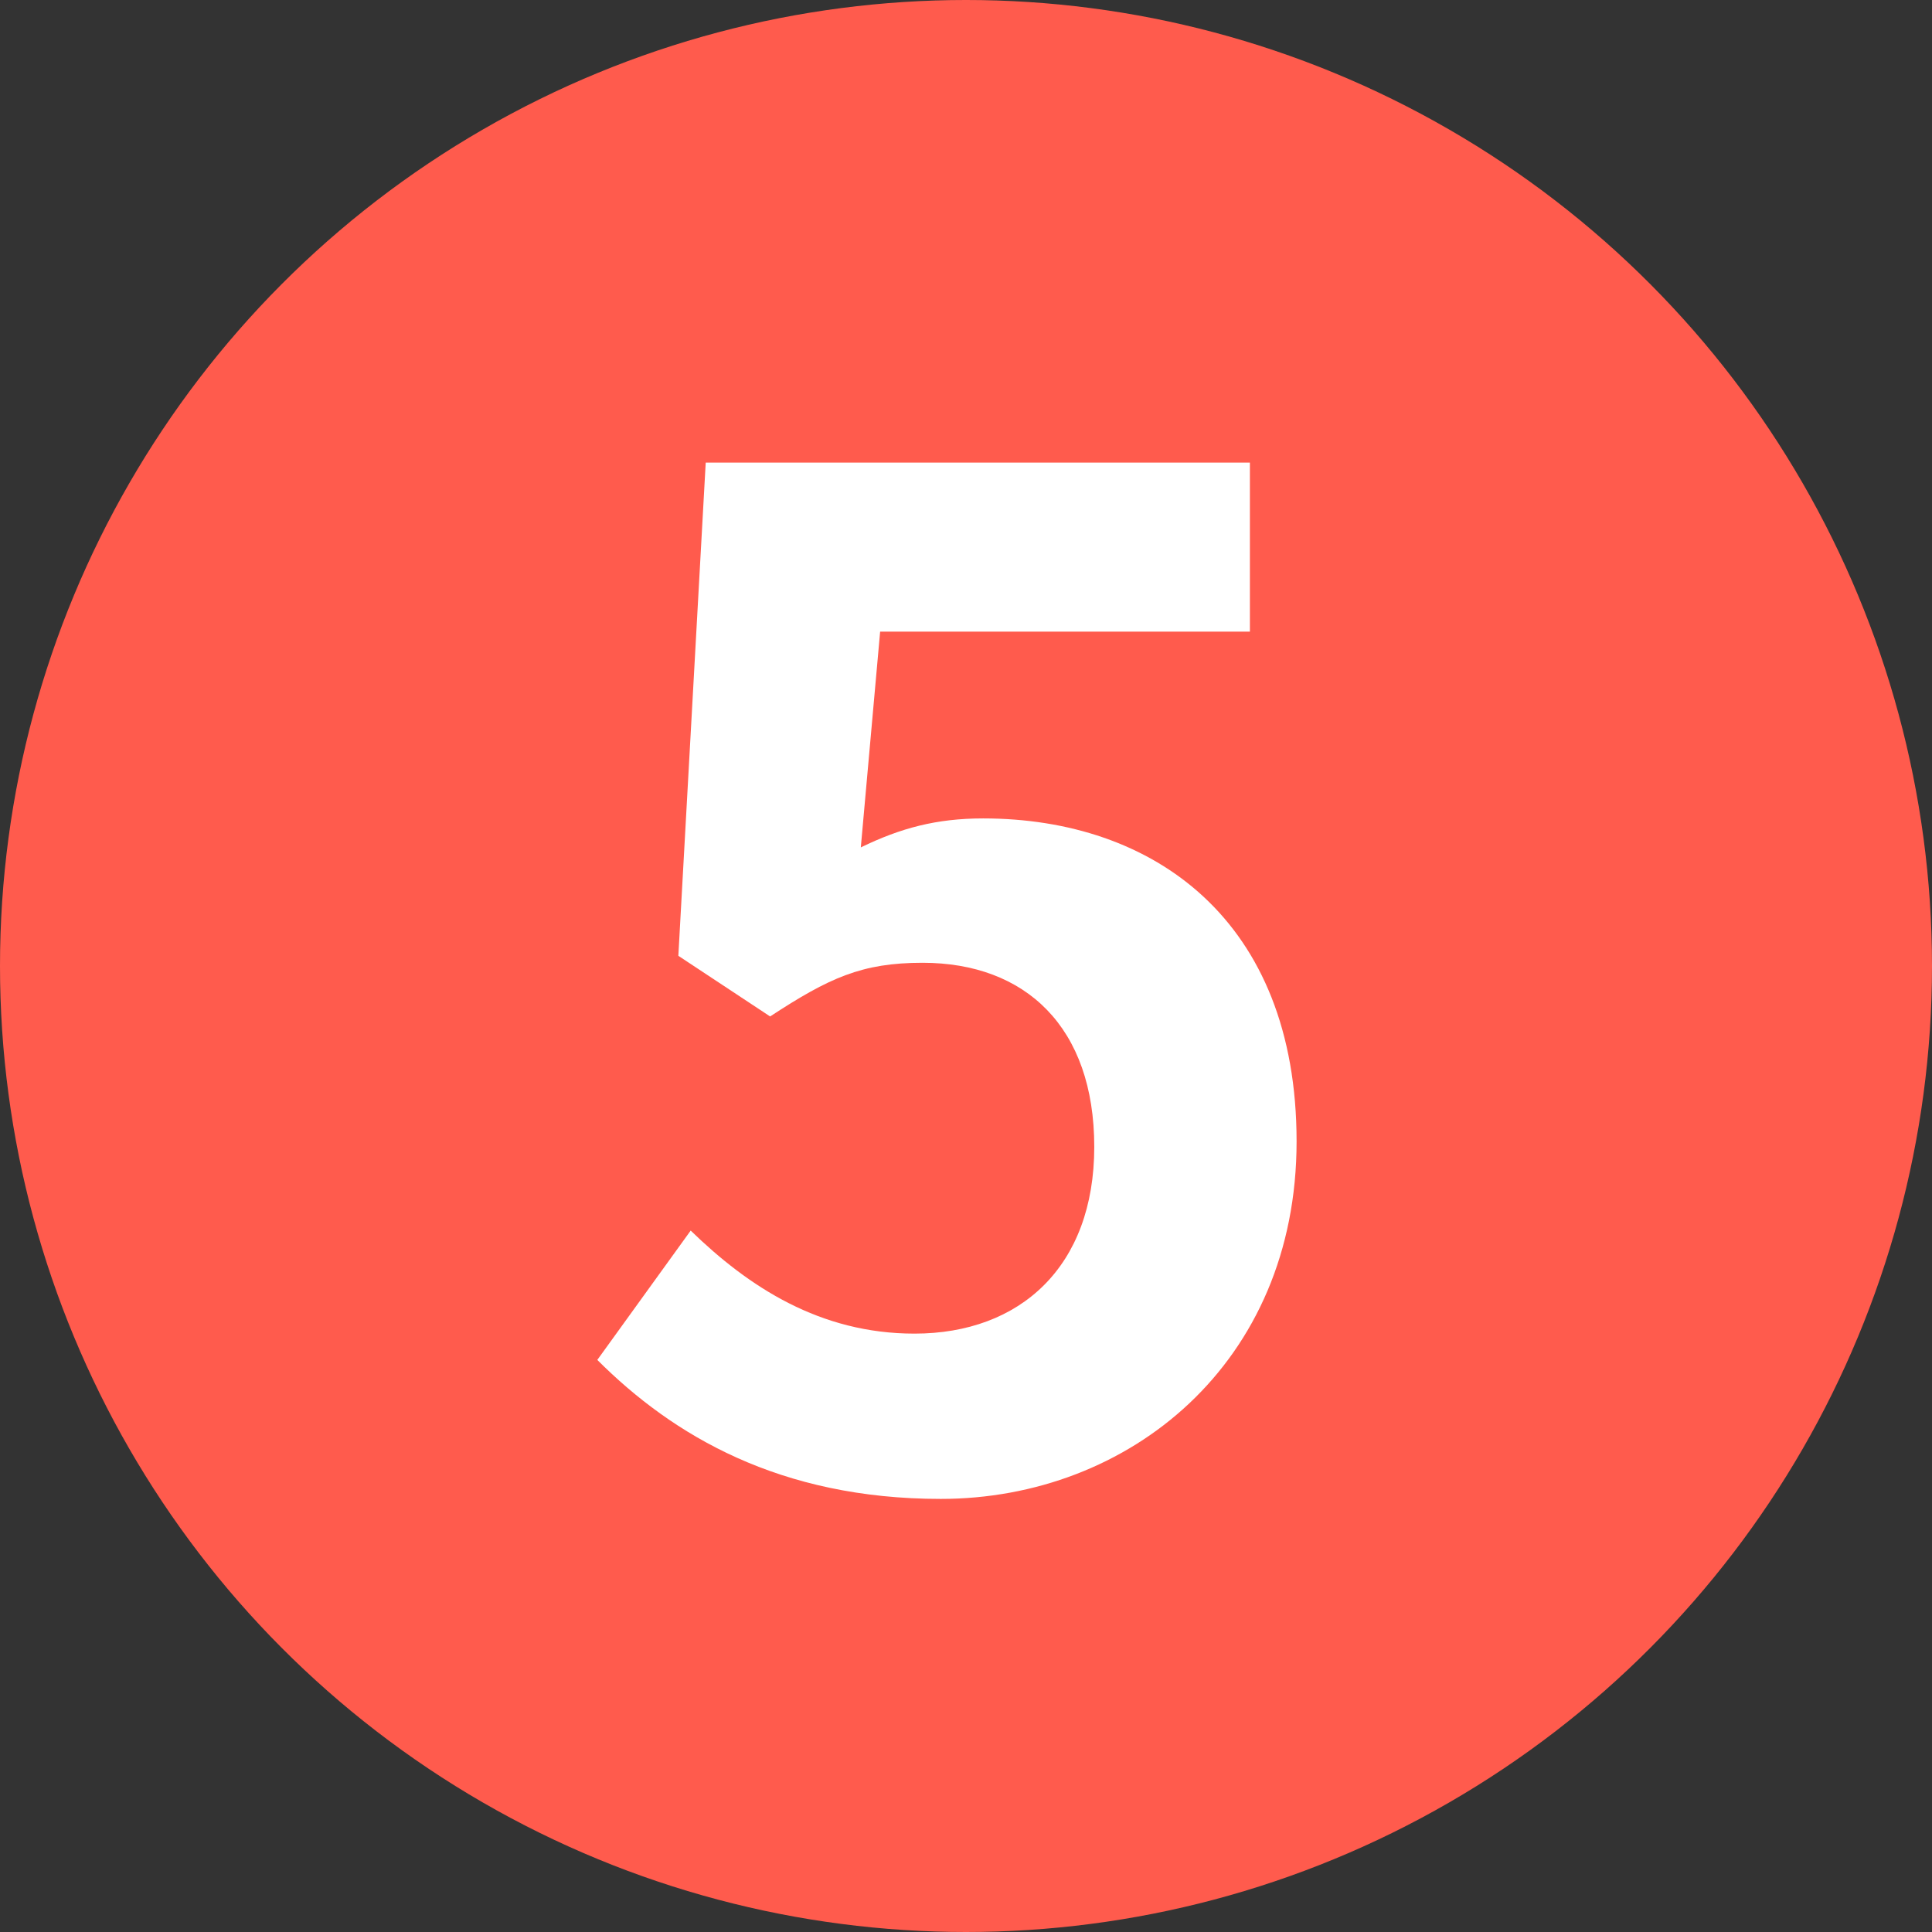
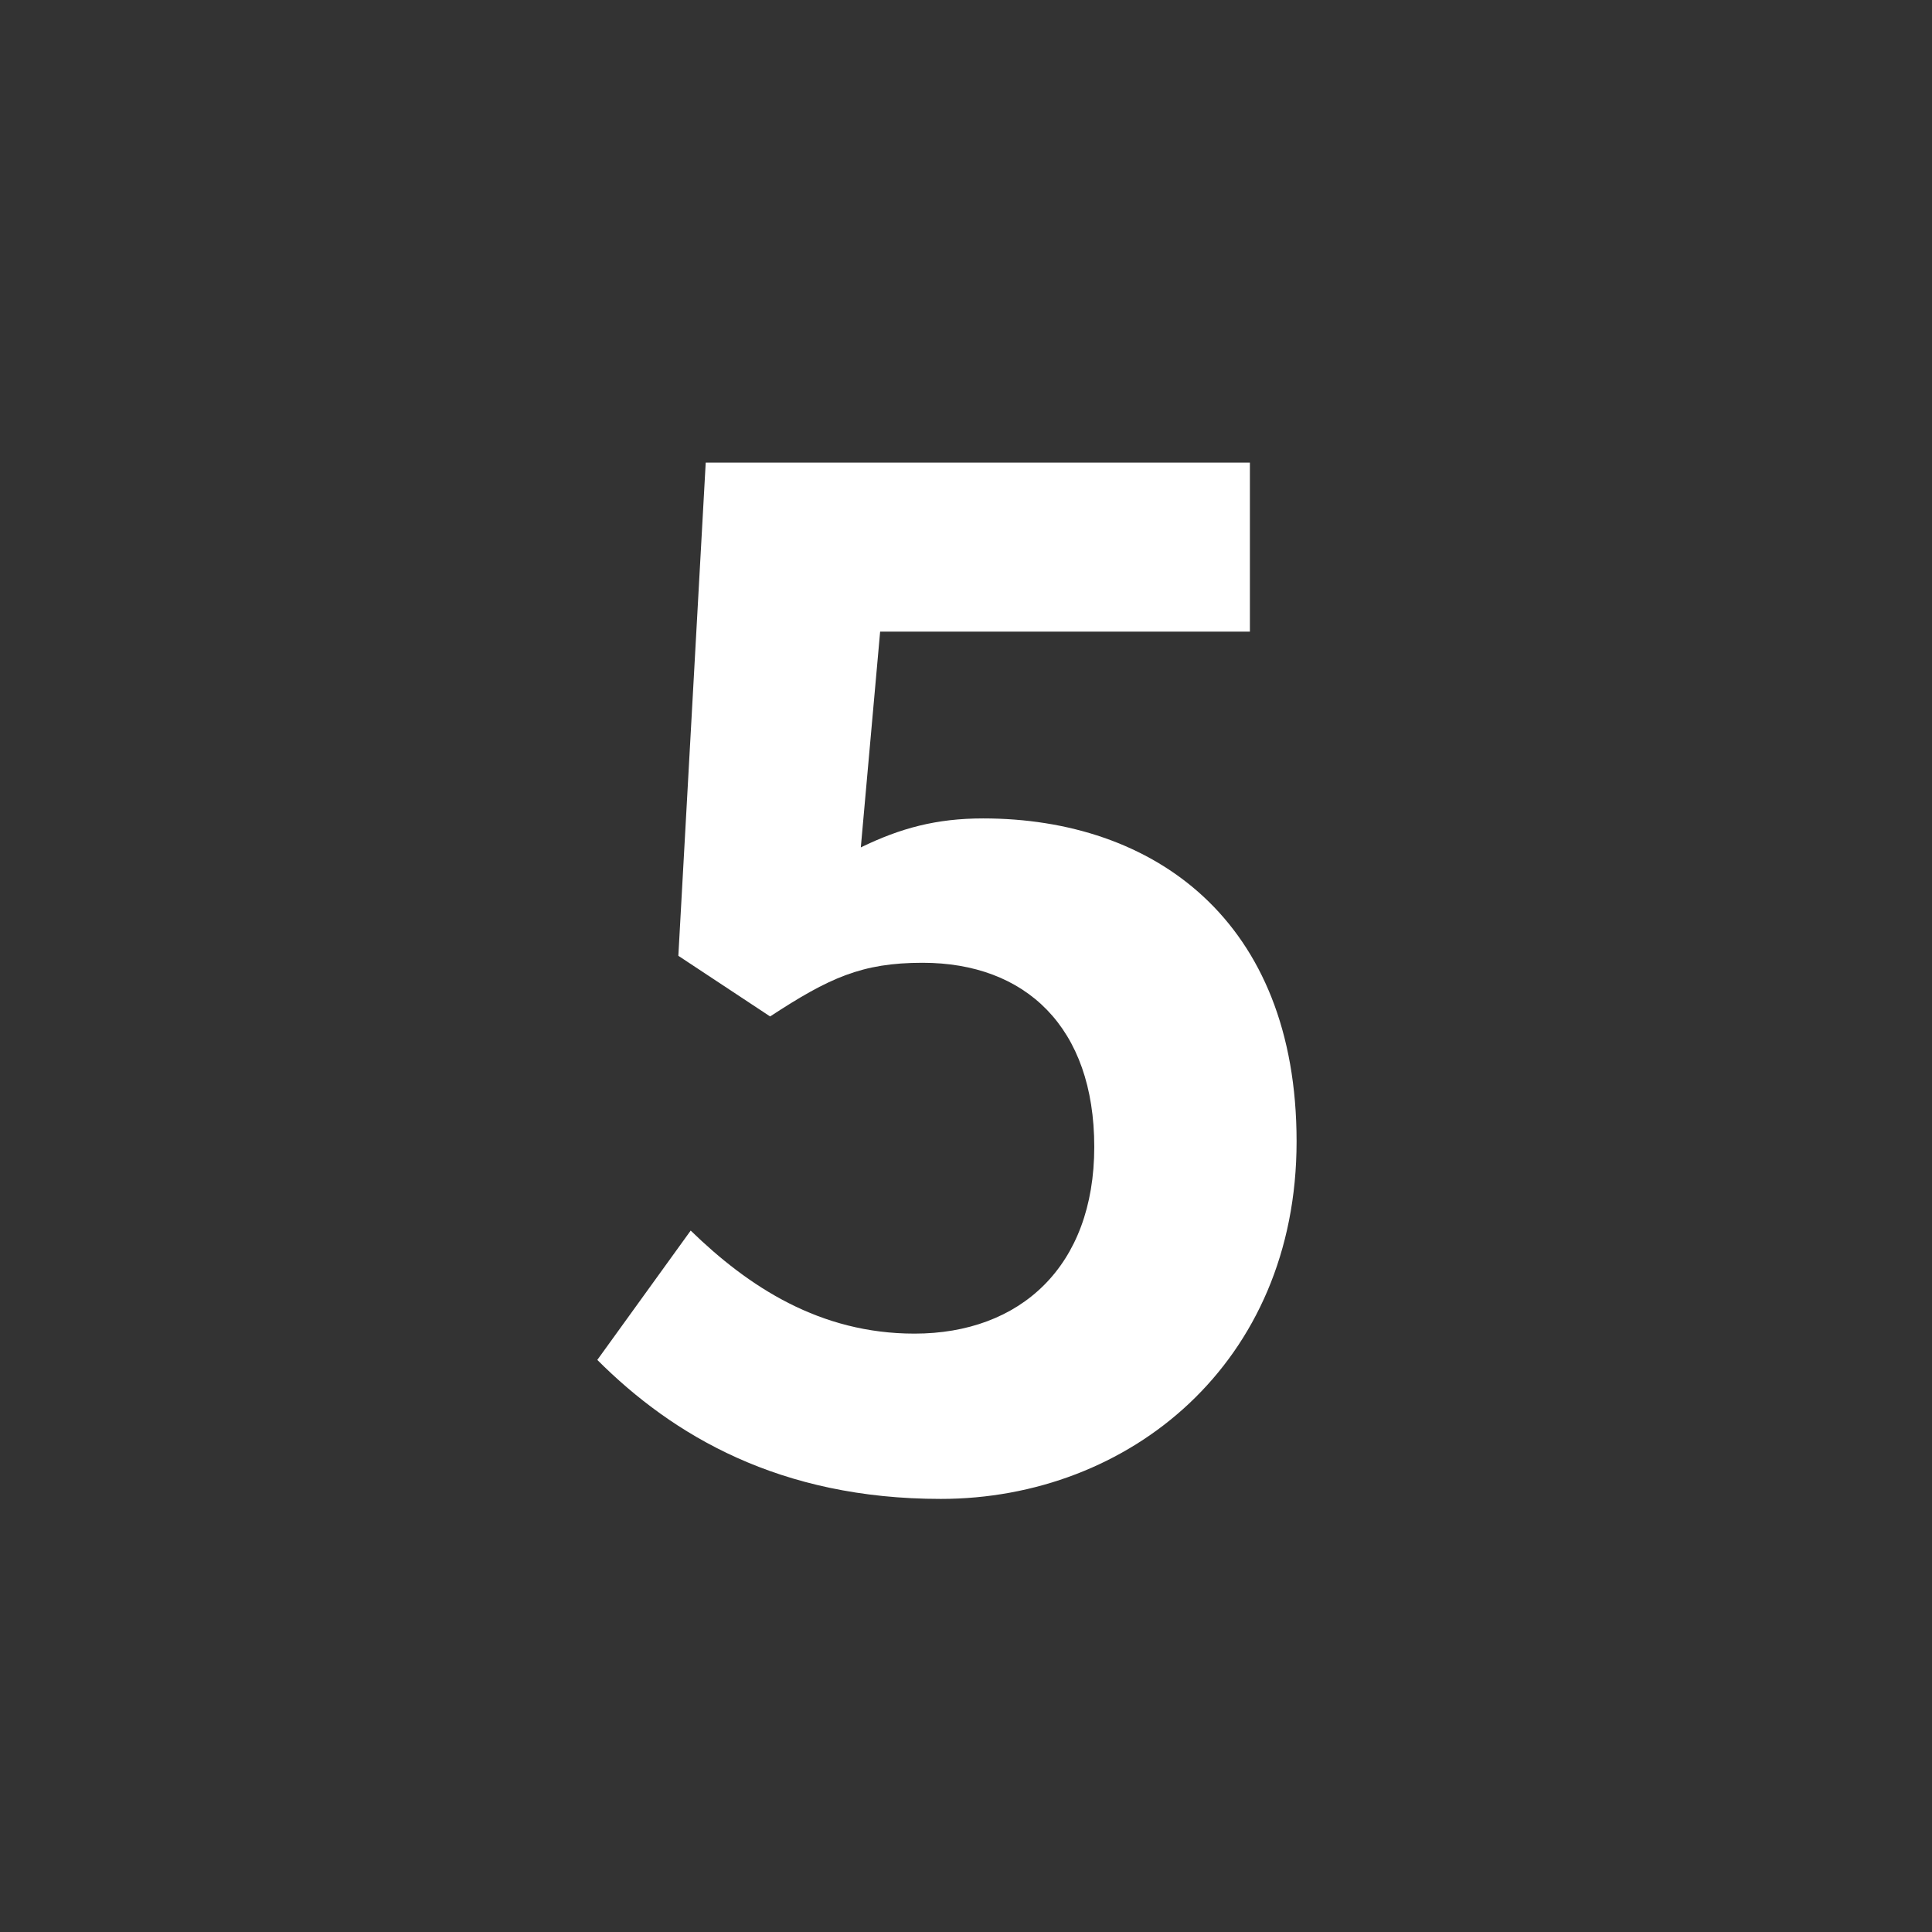
<svg xmlns="http://www.w3.org/2000/svg" id="_圖層_1" data-name="圖層 1" viewBox="0 0 36 36">
  <rect x="0" y="0" width="36" height="36" fill="#333333" stroke="none" />
  <defs>
    <style>
      .cls-1 {
        fill: #fff;
      }

      .cls-2 {
        fill: #ff5b4d;
      }
    </style>
  </defs>
-   <circle class="cls-2" cx="18" cy="18" r="18" />
  <path class="cls-1" d="M11.13,25.34l1.74-2.41c1.08,1.05,2.41,1.92,4.17,1.92,1.97,0,3.35-1.25,3.35-3.48s-1.28-3.43-3.2-3.43c-1.13,0-1.74.28-2.84,1l-1.71-1.13.51-9.19h10.14v3.15h-6.89l-.36,4.02c.74-.36,1.41-.54,2.28-.54,3.17,0,5.84,1.89,5.84,6.02s-3.12,6.66-6.63,6.66c-3,0-4.99-1.18-6.4-2.59Z" />
</svg>